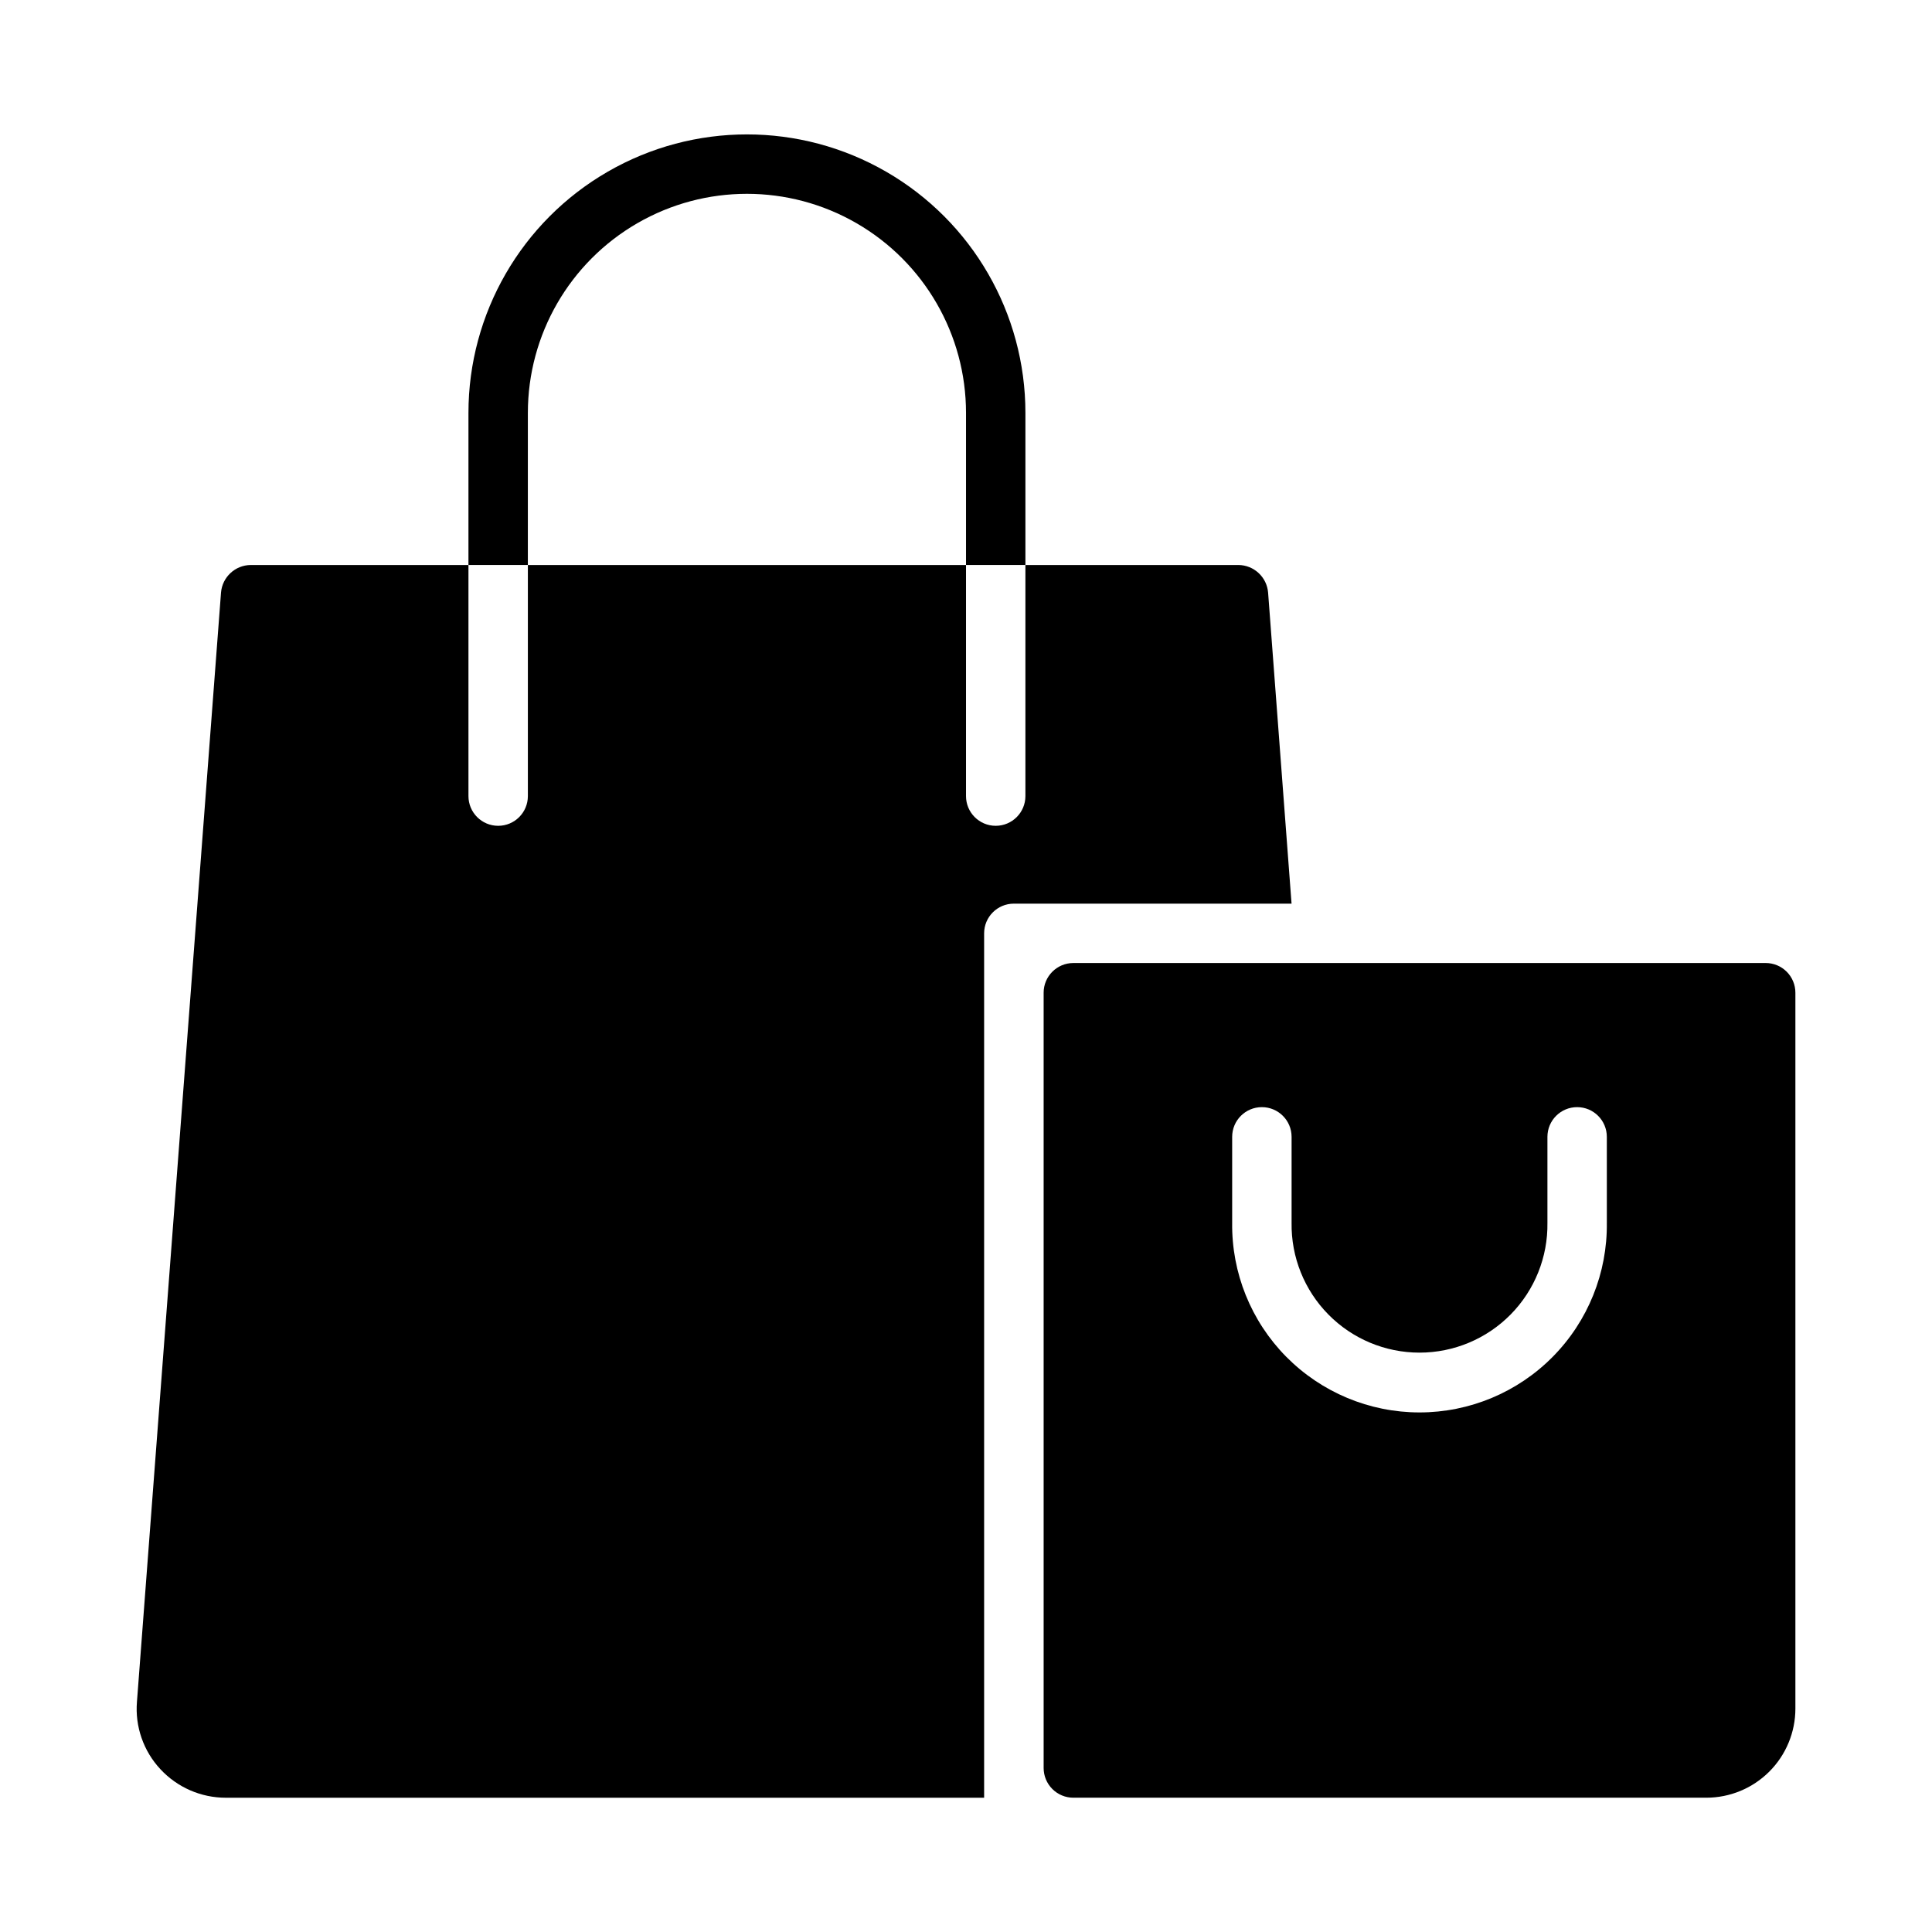
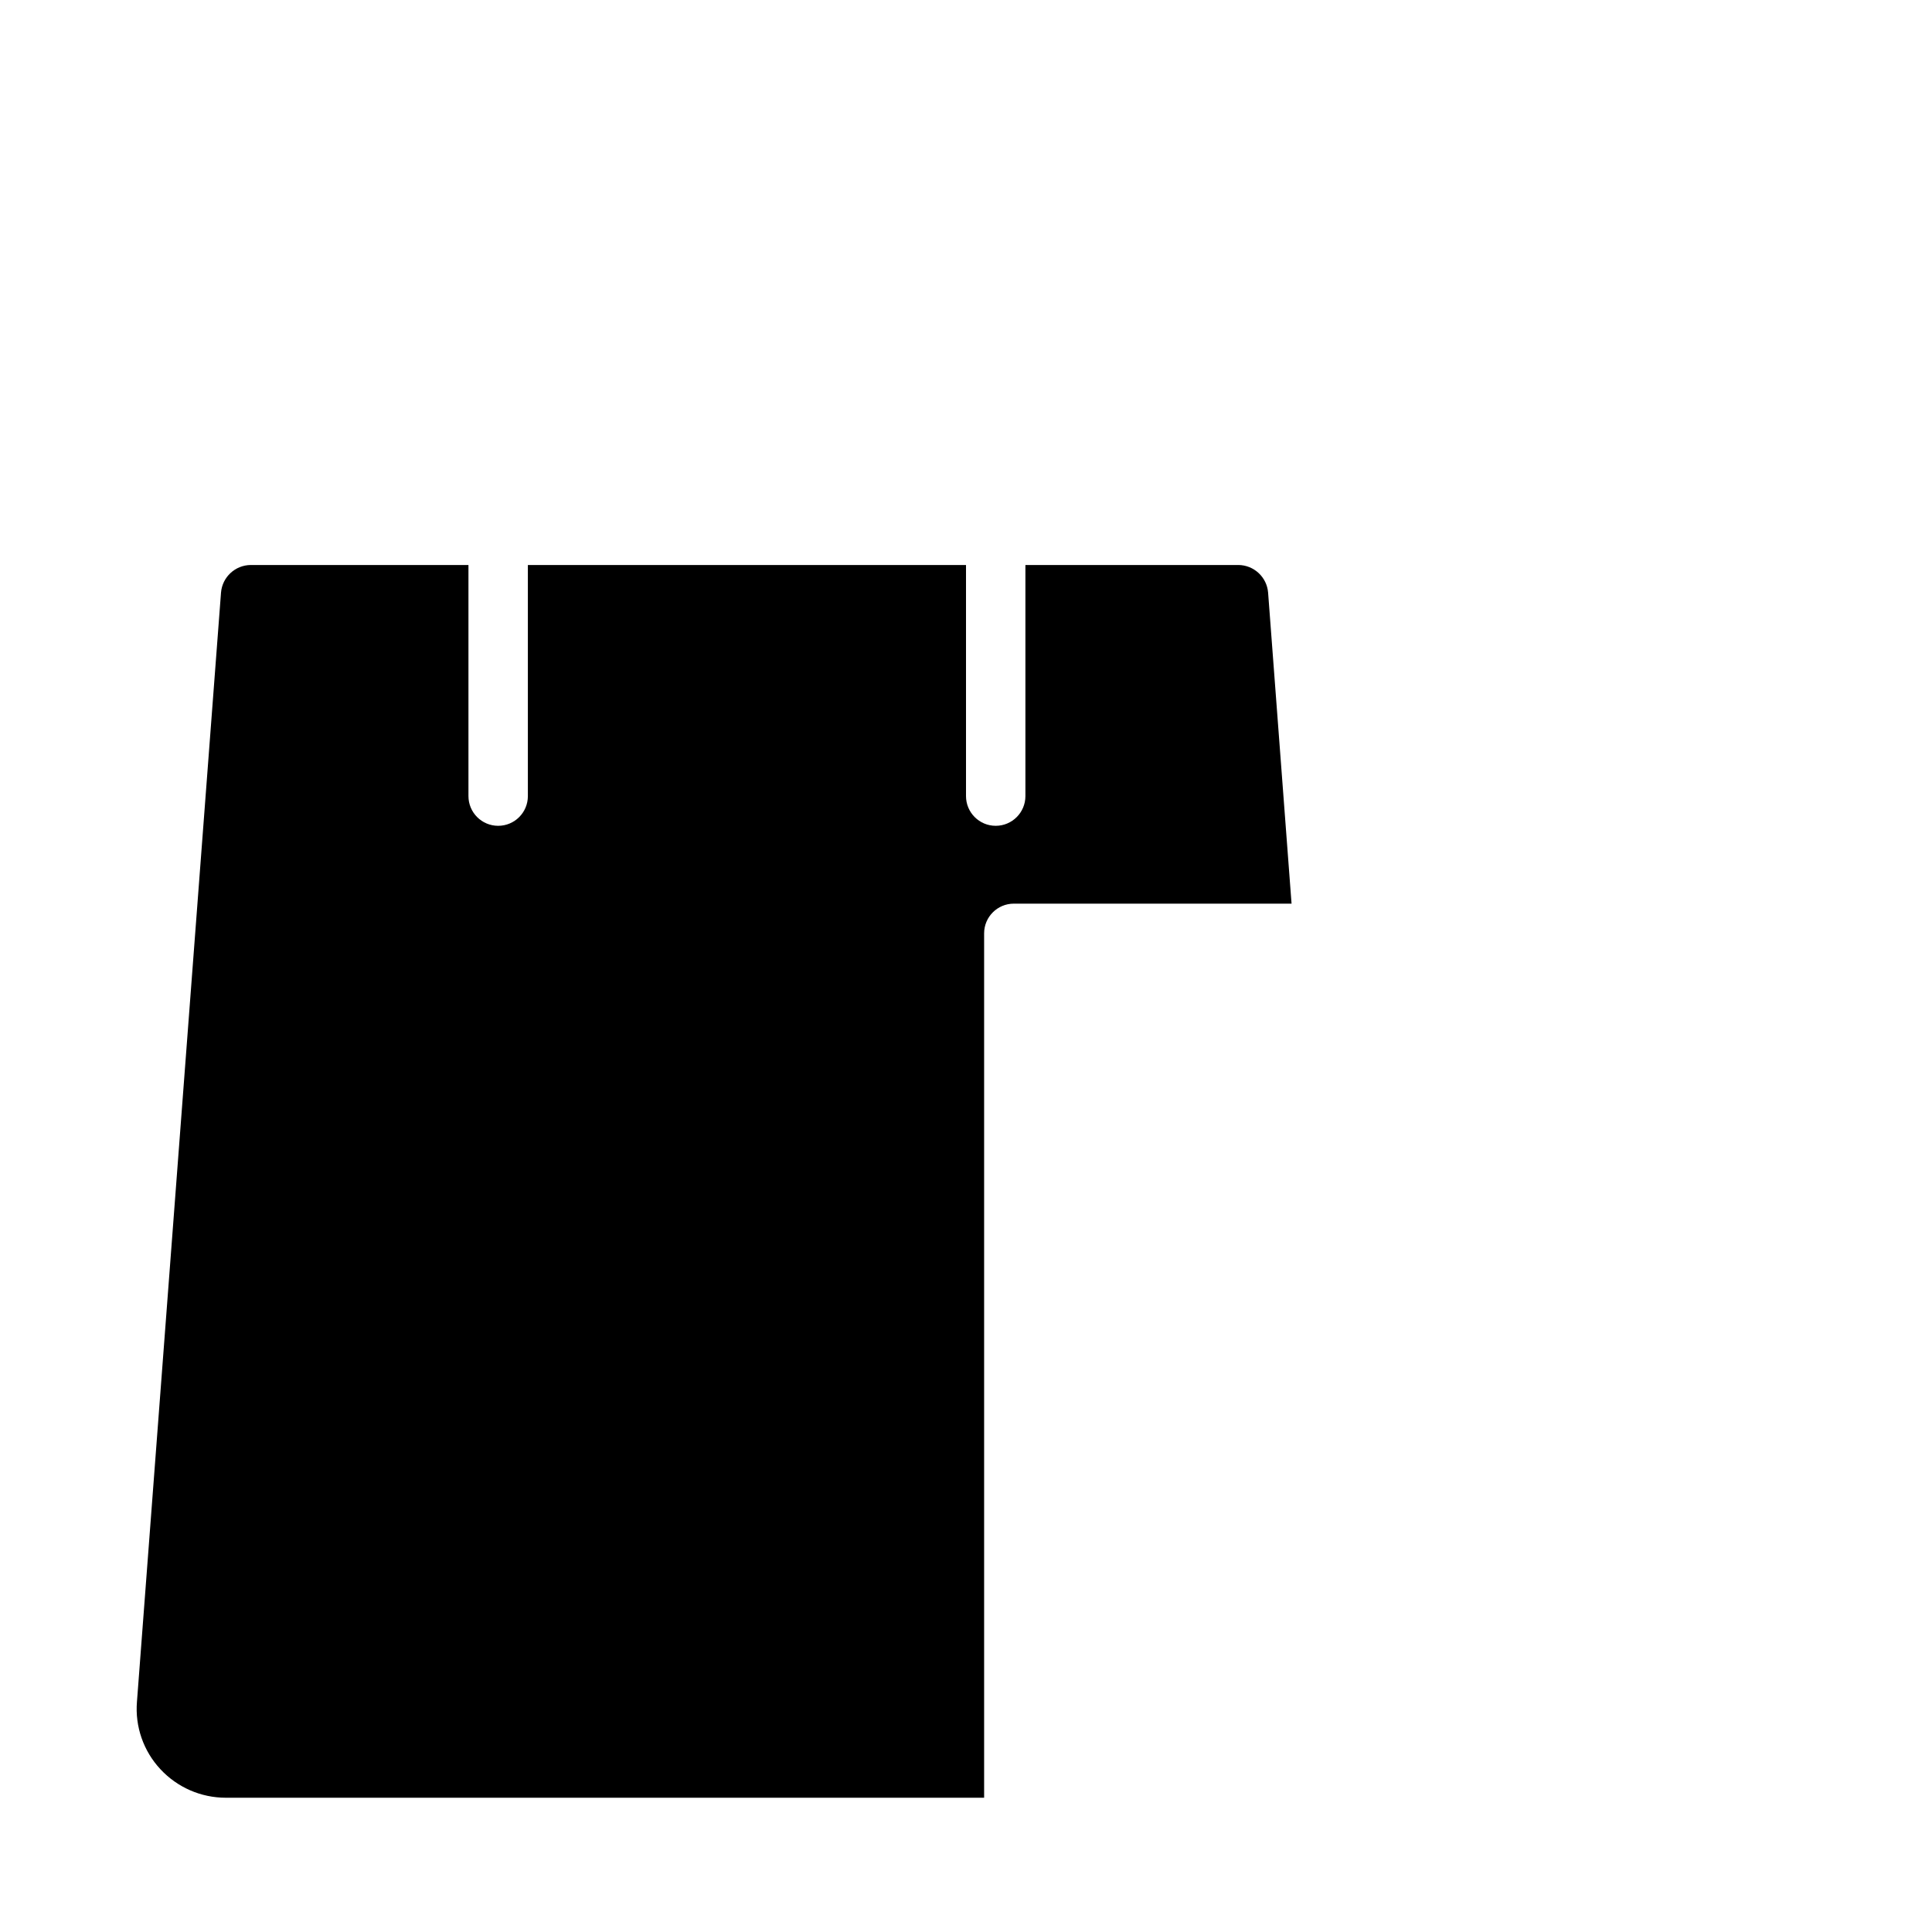
<svg xmlns="http://www.w3.org/2000/svg" fill="#000000" width="800px" height="800px" version="1.1" viewBox="144 144 512 512">
  <g>
-     <path d="m611.92 399.21h-183.47c-4.348 0-7.875 3.523-7.875 7.871v205.46c0 2.09 0.832 4.09 2.309 5.566 1.477 1.477 3.477 2.305 5.566 2.305h167.73c6.266 0 12.273-2.488 16.699-6.914 4.43-4.43 6.918-10.438 6.918-16.699v-189.72c0-2.086-0.828-4.09-2.305-5.566-1.477-1.477-3.481-2.305-5.566-2.305zm-42.09 68.824h-0.004c0.168 13.277-4.988 26.066-14.316 35.512s-22.051 14.762-35.328 14.762c-13.273 0-25.996-5.316-35.328-14.762-9.328-9.445-14.484-22.234-14.316-35.512v-22.758c0-4.348 3.523-7.871 7.871-7.871s7.875 3.523 7.875 7.871v22.766c-0.141 9.082 3.371 17.84 9.742 24.309 6.375 6.473 15.074 10.113 24.156 10.113 9.082 0 17.785-3.641 24.156-10.113 6.375-6.469 9.883-15.227 9.746-24.309v-22.766c0-4.348 3.523-7.871 7.871-7.871 4.348 0 7.871 3.523 7.871 7.871z" />
    <path d="m480.06 301.05c-0.332-4.109-3.75-7.289-7.875-7.32h-56.441v61.246-0.004c0 4.348-3.523 7.875-7.871 7.875s-7.871-3.527-7.871-7.875v-61.242h-116.11v61.246-0.004c0 4.348-3.523 7.875-7.871 7.875s-7.875-3.527-7.875-7.875v-61.242h-57.699c-4.125 0.031-7.543 3.211-7.875 7.32l-22.277 293.94c-0.535 6.566 1.723 13.055 6.219 17.871 4.473 4.816 10.746 7.555 17.32 7.555h200.97v-229.07c0-4.348 3.523-7.871 7.871-7.871h73.602z" />
-     <path d="m283.89 253.42c0-20.742 11.066-39.906 29.027-50.277 17.961-10.371 40.094-10.371 58.055 0 17.965 10.371 29.031 29.535 29.031 50.277v40.305h15.742v-40.305c0-26.367-14.066-50.73-36.898-63.914-22.836-13.184-50.969-13.184-73.801 0-22.836 13.184-36.902 37.547-36.902 63.914v40.305h15.742z" />
  </g>
</svg>